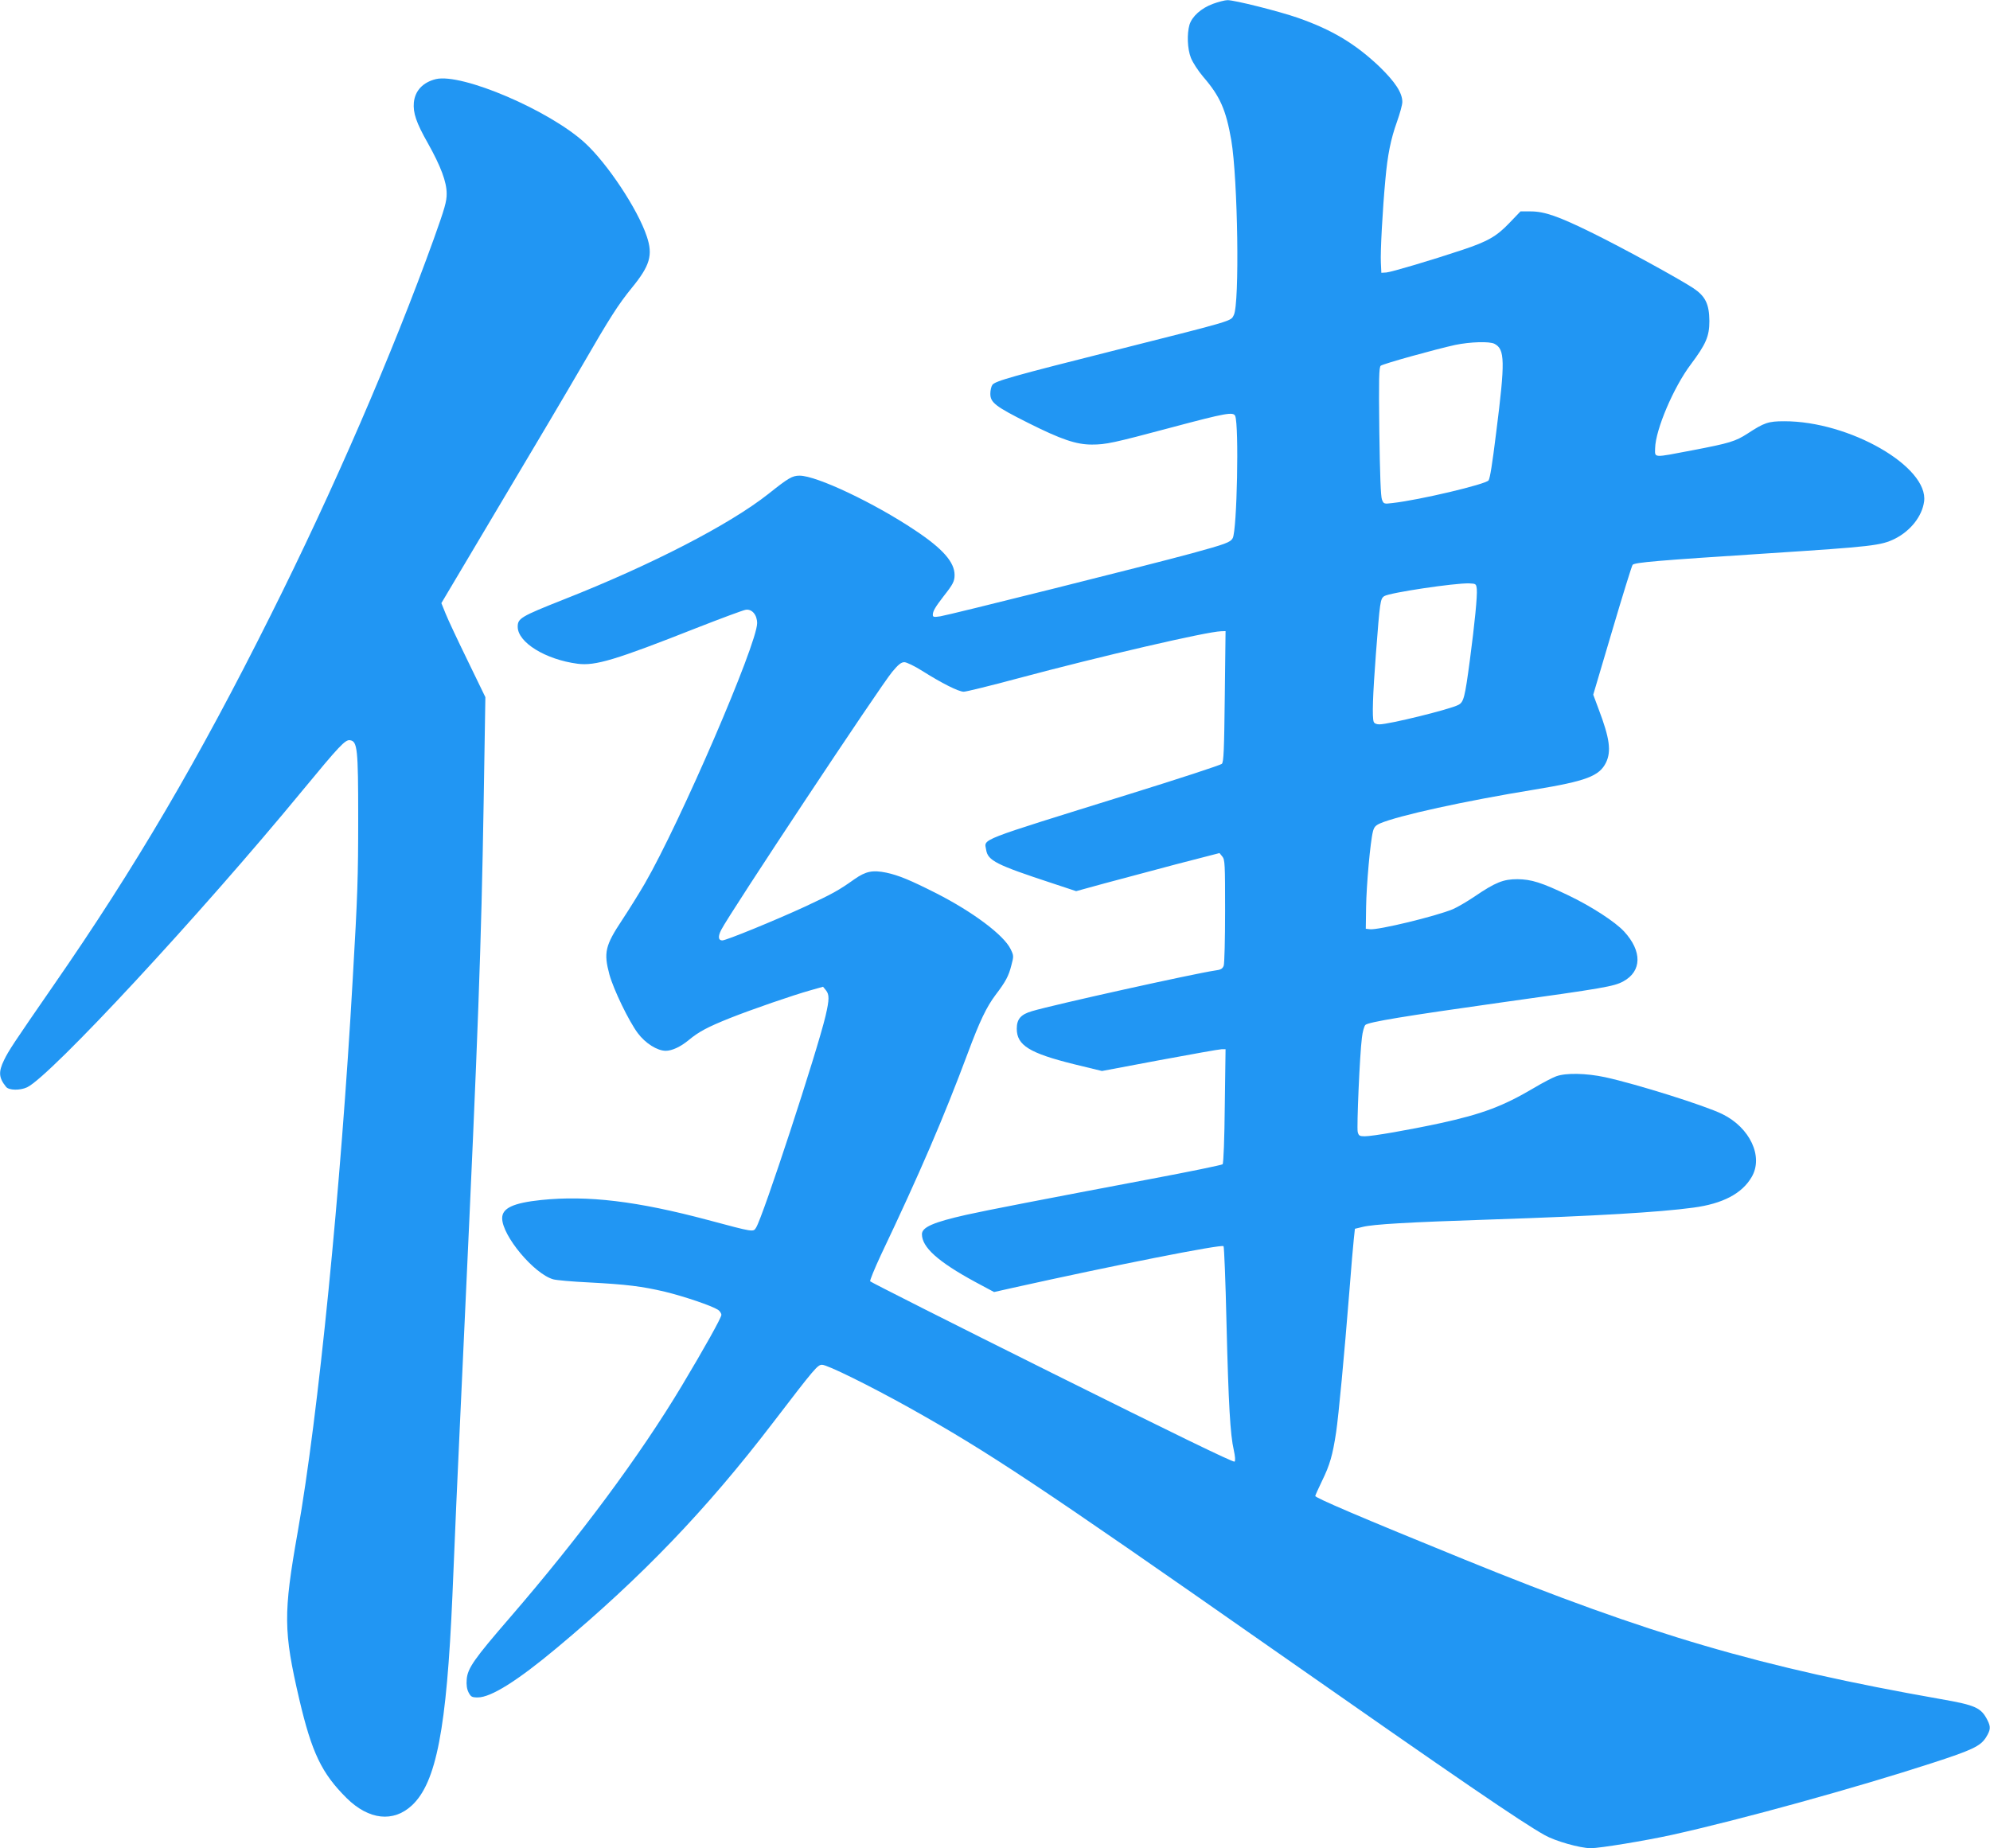
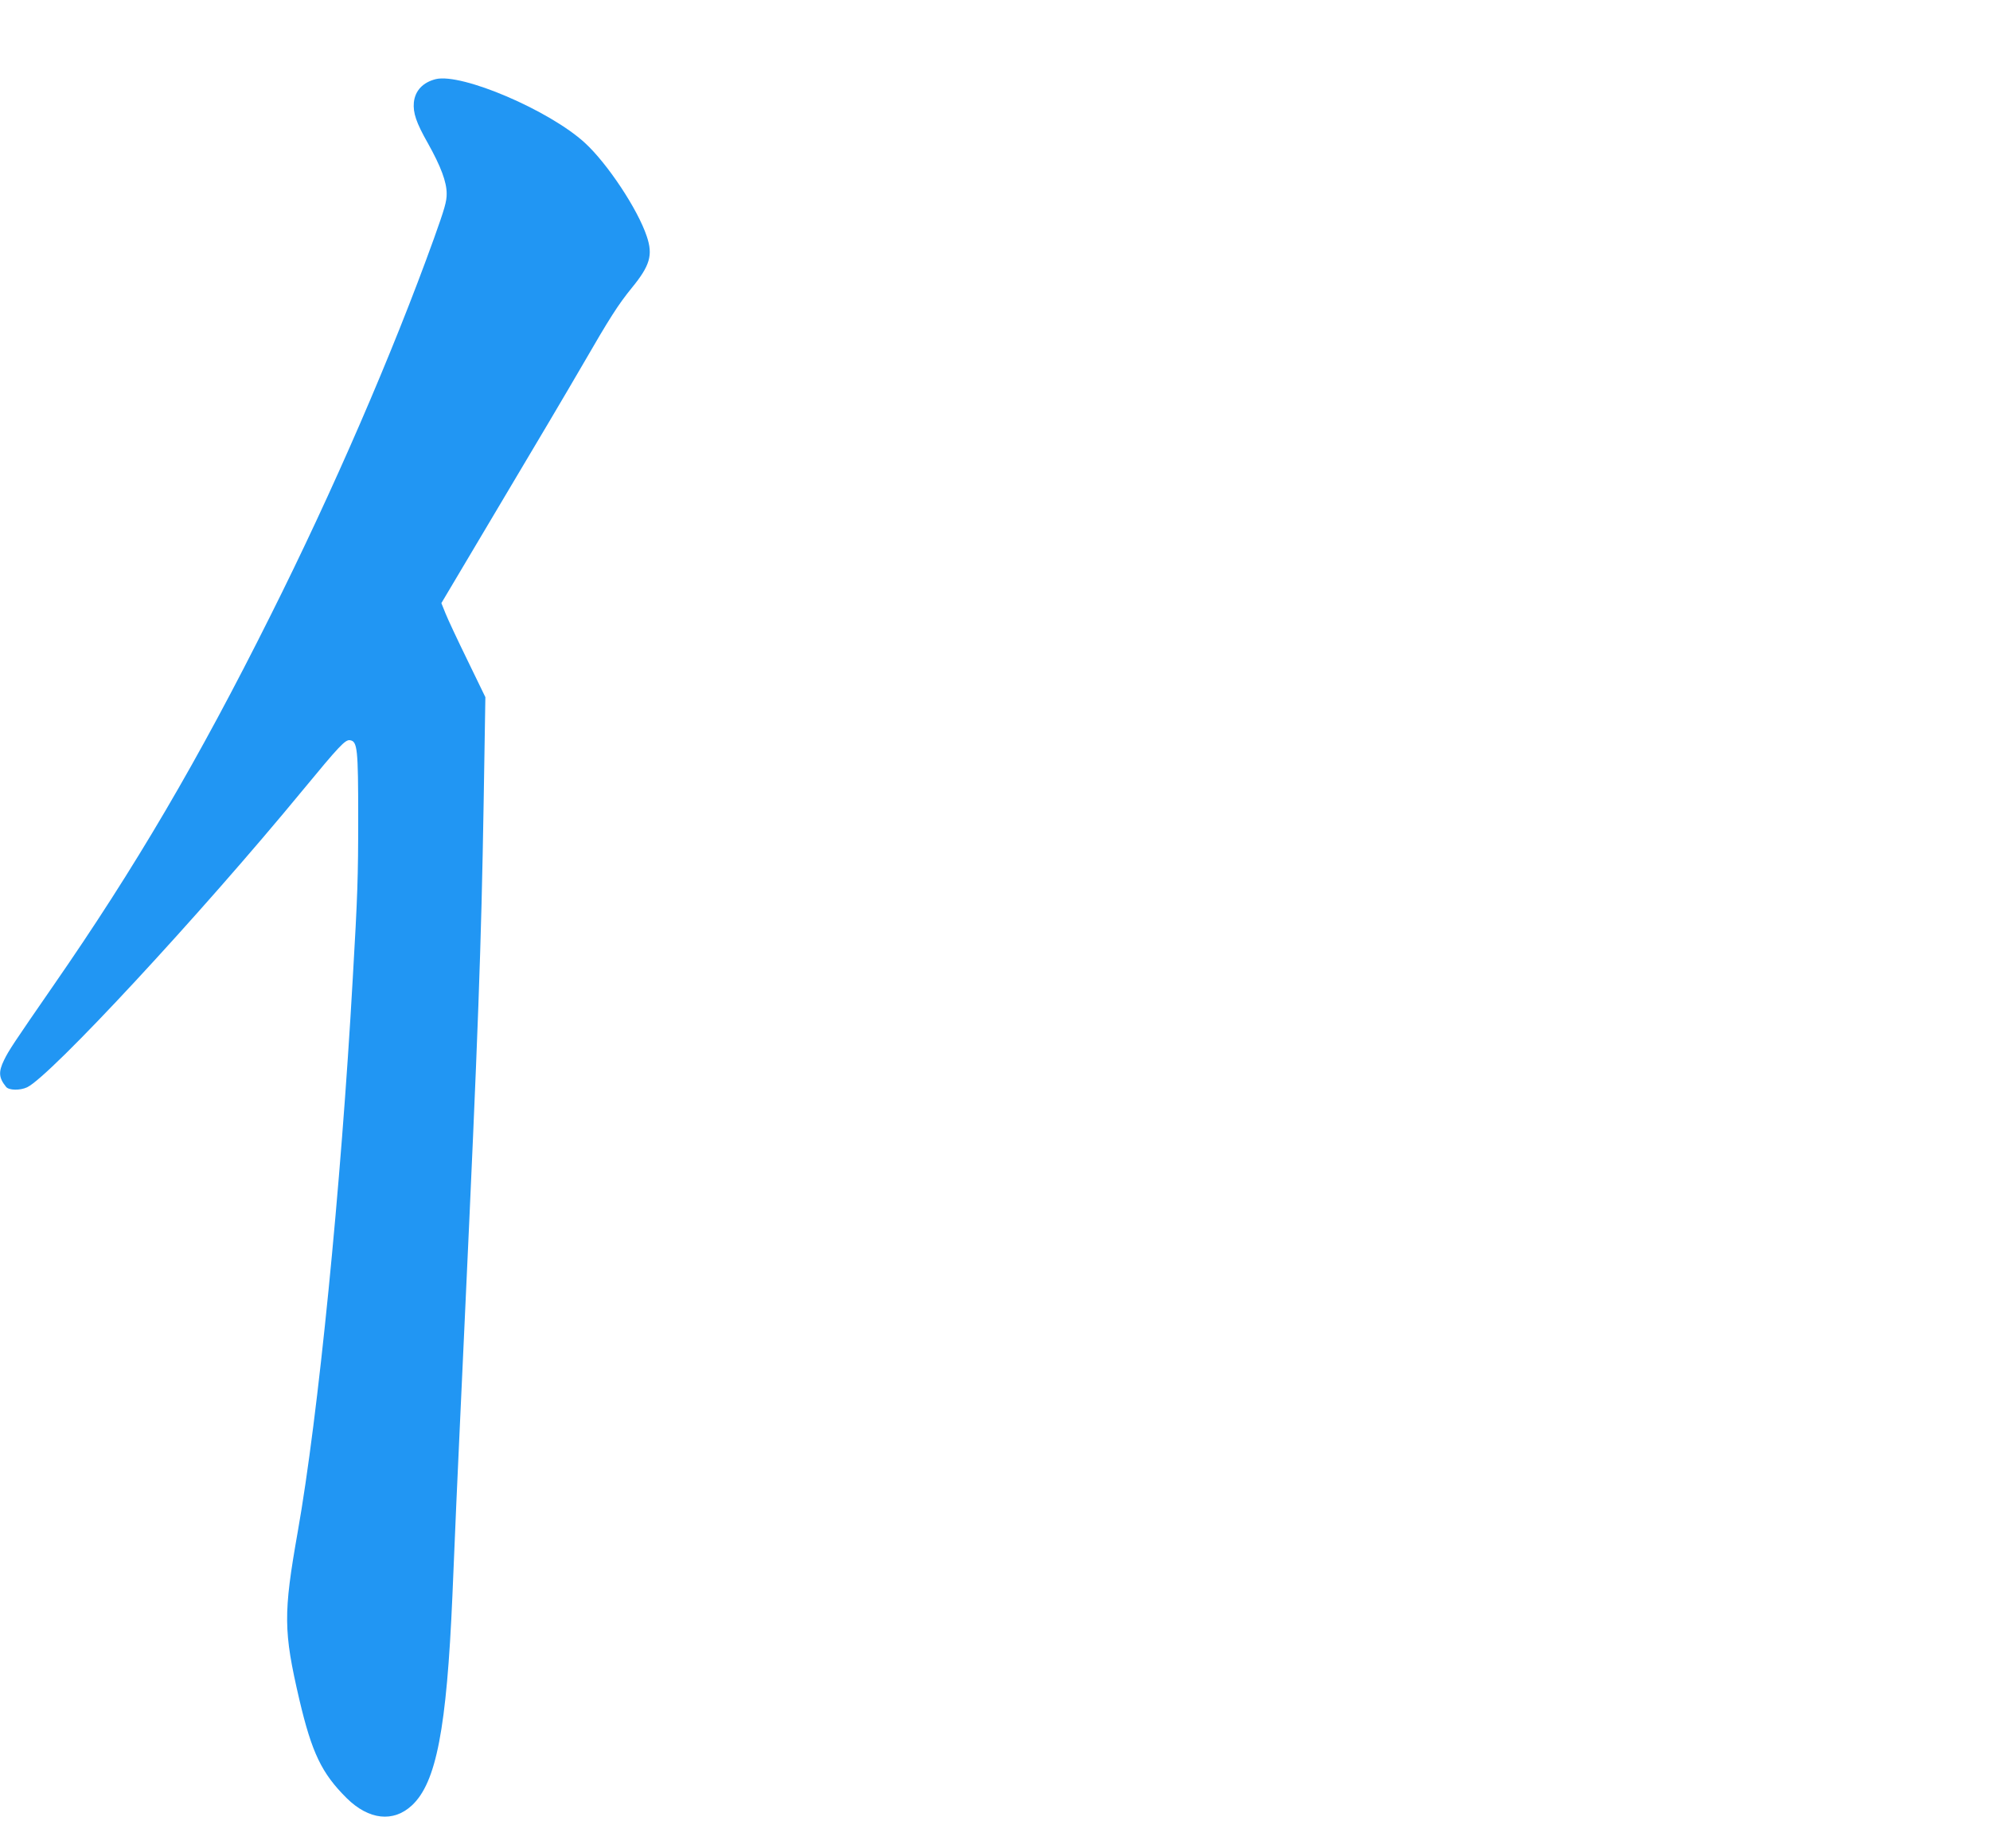
<svg xmlns="http://www.w3.org/2000/svg" version="1.0" width="1280pt" height="1189pt" viewBox="0 0 1280 1189" preserveAspectRatio="xMidYMid meet">
  <g transform="translate(0,1189) scale(0.1,-0.1)" fill="#2196f3" stroke="none">
-     <path d="M7801 11865 c-75 -28 -133 -80 -150 -134 -17 -59 -14 -154 9 -213 12 -30 46 -83 80 -123 108 -125 146 -212 180 -408 42 -250 54 -1051 16 -1124 -20 -40 7 -32 -746 -222 -675 -170 -789 -202 -807 -227 -7 -10 -13 -35 -13 -57 0 -57 33 -82 242 -187 215 -108 311 -140 411 -140 91 0 137 10 512 110 349 93 398 102 410 74 25 -61 12 -734 -16 -786 -15 -27 -45 -38 -264 -98 -283 -77 -1563 -397 -1617 -405 -41 -6 -48 -5 -48 10 0 23 16 50 70 120 60 76 70 96 70 136 0 83 -77 170 -255 288 -263 176 -633 351 -742 351 -47 0 -72 -15 -200 -117 -249 -197 -752 -457 -1318 -680 -275 -109 -295 -121 -295 -175 0 -101 179 -211 385 -238 114 -15 243 24 765 230 156 61 298 114 316 117 40 7 74 -32 74 -86 0 -134 -495 -1282 -723 -1676 -35 -60 -100 -165 -145 -233 -110 -166 -120 -210 -82 -352 27 -97 124 -298 182 -376 49 -66 126 -114 180 -114 41 0 96 26 148 69 65 54 122 84 264 141 141 56 404 147 522 180 l78 22 18 -22 c23 -28 23 -59 -2 -166 -53 -225 -403 -1294 -447 -1362 -18 -29 -13 -30 -308 49 -457 122 -775 160 -1075 129 -179 -19 -250 -52 -250 -117 0 -113 205 -358 328 -393 20 -6 123 -15 227 -20 247 -13 343 -25 492 -60 123 -30 298 -89 341 -116 12 -8 22 -23 22 -33 0 -18 -110 -215 -255 -457 -269 -449 -656 -970 -1104 -1489 -231 -267 -273 -327 -279 -398 -3 -37 1 -63 12 -85 15 -28 21 -32 59 -32 85 0 254 106 509 319 545 455 961 888 1388 1446 274 358 289 375 318 375 34 0 307 -135 562 -277 507 -284 821 -492 2330 -1548 1222 -855 1601 -1114 1756 -1201 69 -39 226 -83 295 -84 59 0 351 48 524 86 443 98 1187 304 1670 461 259 84 312 109 348 164 31 50 33 68 11 112 -41 81 -76 97 -299 136 -1158 204 -1876 414 -3060 896 -678 276 -965 399 -965 411 0 4 20 48 44 98 50 102 68 166 90 311 16 108 52 489 86 915 11 146 24 294 28 330 l7 65 50 12 c68 17 287 30 835 48 661 22 1071 46 1292 76 188 25 313 90 375 197 77 131 -11 318 -189 405 -112 55 -552 193 -753 237 -122 26 -252 29 -315 6 -25 -9 -90 -43 -145 -76 -198 -117 -332 -167 -602 -226 -205 -44 -435 -84 -485 -84 -33 0 -39 4 -45 28 -7 30 13 499 27 606 4 38 15 75 22 82 18 19 258 58 868 144 668 93 732 104 792 137 119 65 121 194 5 320 -57 62 -209 161 -357 232 -175 84 -240 104 -330 105 -90 0 -141 -20 -276 -112 -49 -33 -111 -69 -139 -81 -111 -46 -479 -135 -533 -129 l-27 3 2 139 c2 142 27 422 44 487 7 28 17 39 46 52 120 51 544 144 991 217 335 55 419 87 462 174 35 73 24 156 -47 343 l-35 94 122 412 c67 227 126 417 131 423 13 16 158 28 869 74 675 44 730 50 820 95 100 51 173 144 186 238 31 224 -481 518 -900 517 -102 0 -128 -9 -235 -79 -79 -51 -116 -62 -356 -108 -257 -49 -240 -50 -239 14 3 120 119 392 229 538 98 131 120 181 120 280 -1 108 -25 159 -103 211 -91 60 -452 258 -647 354 -219 108 -310 140 -399 140 l-66 0 -71 -74 c-83 -87 -139 -119 -304 -174 -198 -66 -454 -142 -488 -145 l-32 -2 -3 65 c-4 67 11 344 29 535 14 159 35 261 74 370 19 53 35 111 35 129 0 59 -46 129 -148 228 -154 146 -303 236 -523 313 -120 42 -410 115 -454 114 -16 0 -59 -11 -94 -24z m1812 -2187 c67 -35 69 -110 11 -568 -26 -211 -40 -295 -49 -310 -15 -25 -446 -127 -617 -146 -56 -7 -58 -6 -69 22 -8 20 -13 158 -17 439 -4 339 -2 413 9 422 16 13 352 106 479 134 98 20 221 24 253 7z m-114 -1578 c4 -43 -13 -218 -45 -460 -32 -239 -39 -267 -74 -285 -56 -29 -446 -125 -508 -125 -18 0 -32 6 -36 16 -11 28 -6 174 14 437 26 339 28 355 54 372 33 22 455 85 546 82 44 -2 45 -3 49 -37z m-1621 -690 c-4 -346 -7 -423 -19 -434 -8 -8 -277 -96 -599 -196 -990 -308 -928 -284 -917 -357 11 -70 66 -97 425 -215 l154 -51 186 51 c103 28 311 83 461 123 l275 71 18 -22 c17 -20 18 -49 18 -350 0 -181 -4 -340 -9 -353 -8 -20 -19 -26 -58 -31 -130 -19 -1030 -218 -1175 -261 -72 -21 -98 -51 -98 -113 0 -107 82 -157 367 -228 l181 -44 372 70 c205 38 383 70 397 70 l26 0 -5 -365 c-2 -207 -8 -369 -14 -375 -5 -5 -214 -48 -464 -95 -666 -126 -1060 -202 -1184 -230 -213 -48 -286 -80 -286 -125 0 -84 104 -177 339 -305 l125 -67 120 27 c647 144 1344 282 1356 268 4 -4 13 -226 19 -493 13 -526 24 -720 47 -819 9 -42 11 -68 5 -74 -7 -7 -413 191 -1174 570 -641 319 -1167 585 -1170 590 -3 5 28 81 69 169 252 530 404 884 559 1299 77 207 121 298 179 375 64 84 84 121 101 189 16 60 16 63 -5 106 -44 90 -243 239 -479 359 -166 84 -241 115 -320 132 -89 18 -132 9 -205 -42 -101 -72 -141 -94 -319 -177 -191 -88 -506 -217 -531 -217 -26 0 -29 25 -7 68 53 105 1022 1567 1100 1660 39 47 58 62 78 62 14 0 66 -25 115 -56 125 -79 234 -134 267 -134 15 0 170 38 345 85 542 145 1216 301 1310 304 l29 1 -5 -420z" />
    <path d="M2803 11381 c-83 -21 -133 -74 -141 -150 -6 -67 15 -130 90 -262 84 -150 121 -250 121 -324 1 -50 -13 -97 -82 -290 -265 -736 -649 -1623 -1051 -2425 -465 -931 -871 -1622 -1397 -2381 -257 -372 -287 -417 -317 -479 -37 -76 -34 -114 13 -172 18 -23 90 -24 135 -3 150 71 1116 1113 1772 1910 235 285 275 328 305 323 48 -7 53 -53 53 -503 0 -376 -4 -499 -35 -1030 -76 -1348 -222 -2815 -354 -3560 -93 -527 -92 -638 10 -1077 81 -345 144 -476 305 -636 142 -140 300 -158 420 -46 156 146 223 492 260 1349 6 132 17 398 25 590 9 193 33 733 55 1200 86 1855 105 2373 121 3315 l11 675 -114 235 c-63 129 -127 265 -142 303 l-27 67 379 638 c209 350 446 751 527 891 179 310 232 392 318 498 118 144 138 212 97 333 -58 174 -253 468 -398 601 -228 209 -791 450 -959 410z" />
  </g>
</svg>